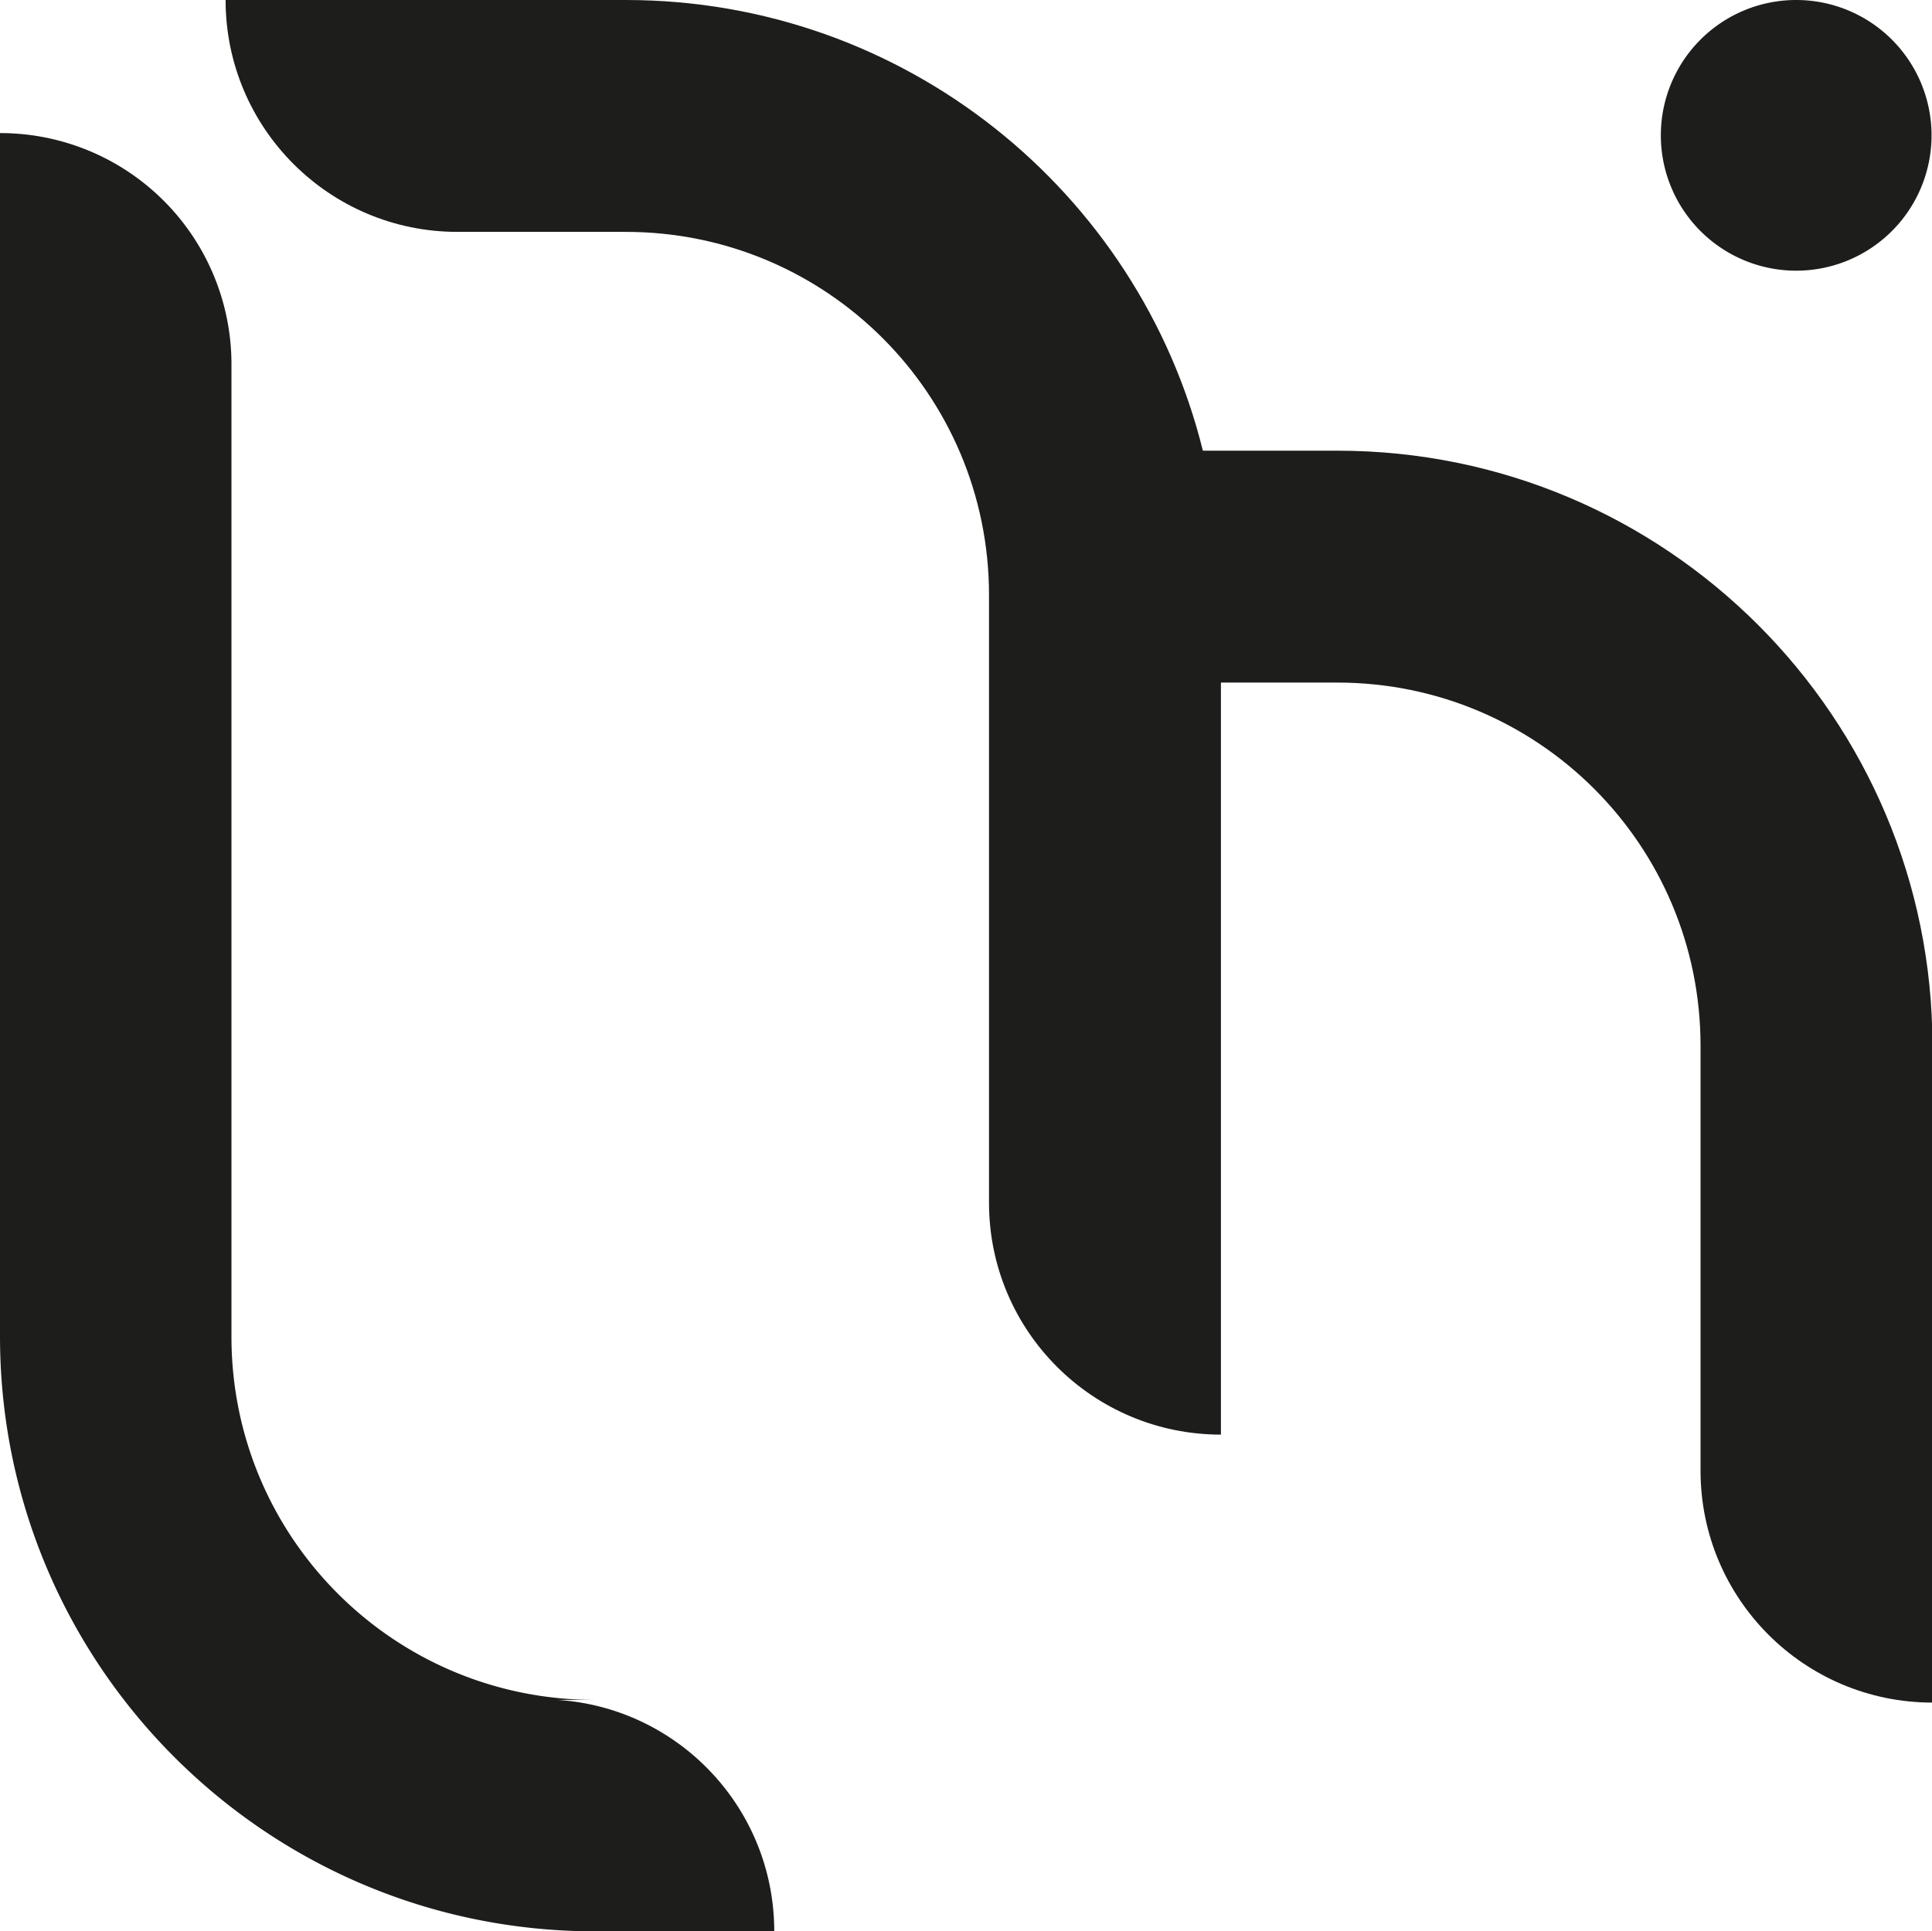
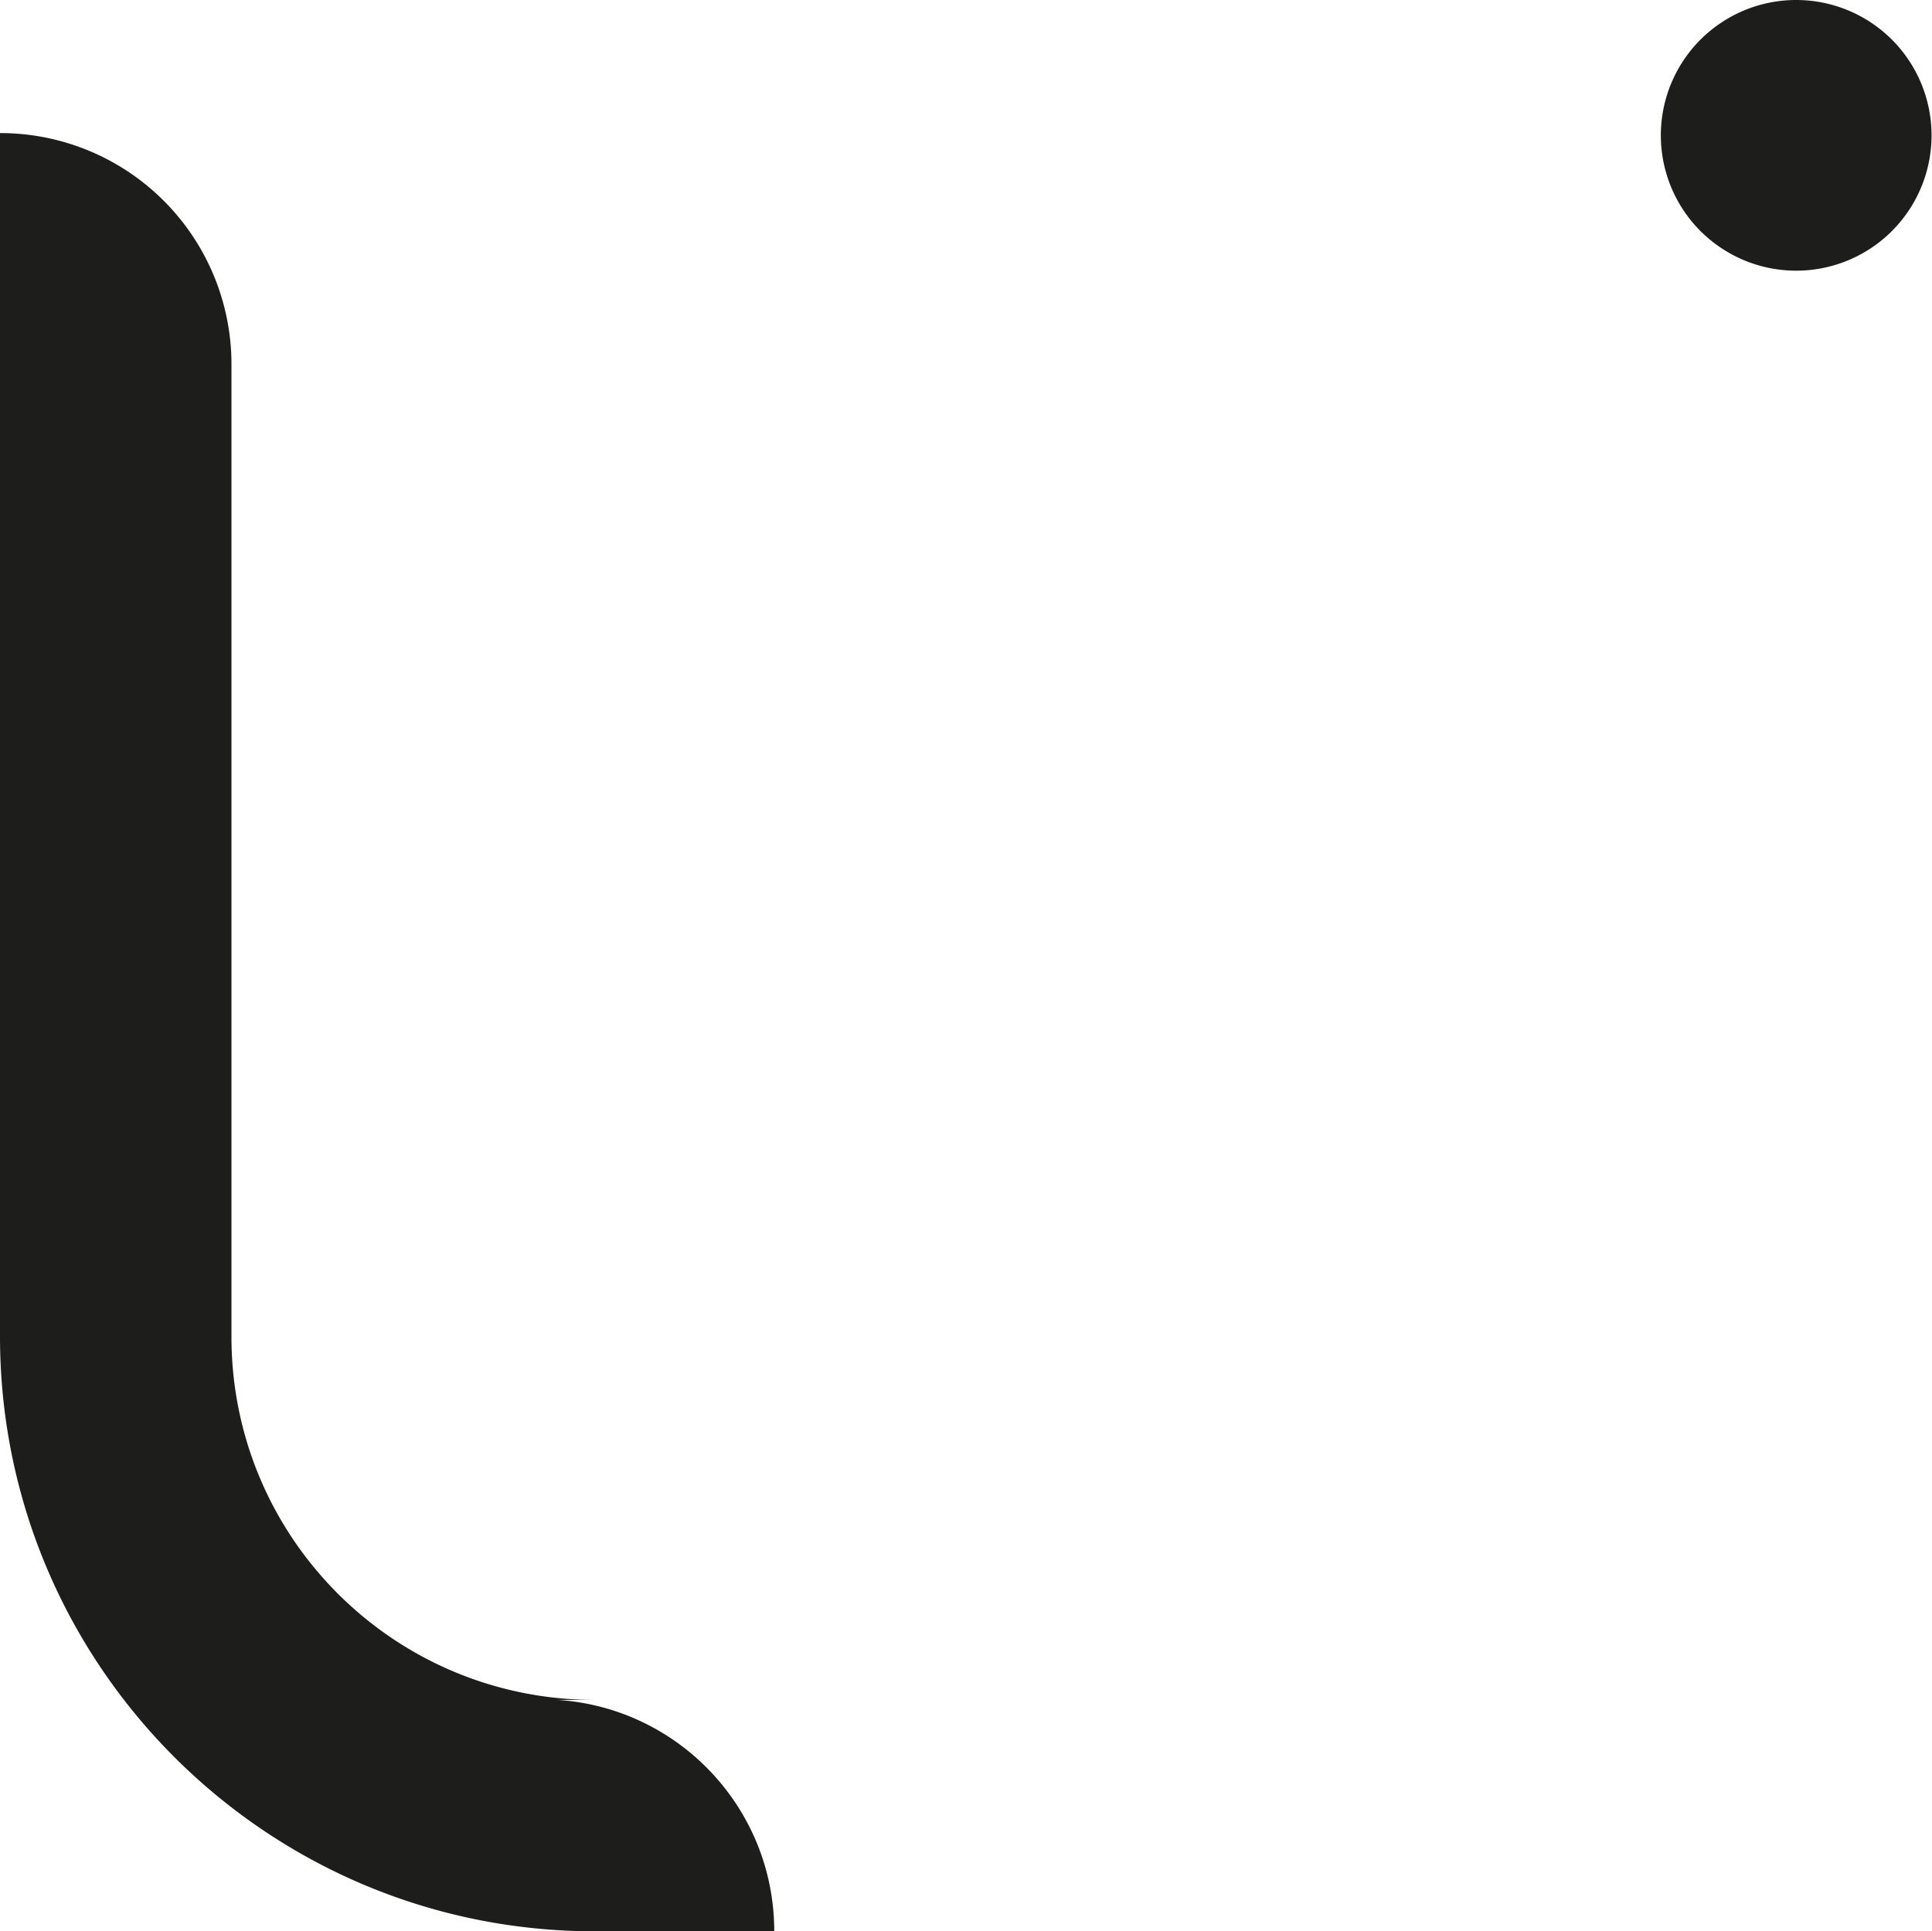
<svg xmlns="http://www.w3.org/2000/svg" data-bbox="0 0 42.83 42.81" viewBox="0 0 42.82 42.81" data-type="color">
  <g>
    <path d="M12.02 37.68h1.16c-4.45 0-8.05-3.6-8.05-8.05V8.09A5.123 5.123 0 0 0 0 2.95v26.67c0 7.28 5.9 13.19 13.19 13.19h3.97c0-2.84-2.3-5.14-5.14-5.14Z" fill="#1d1d1b" data-color="1" />
-     <path d="M29.63 9.99h-2.97C25.24 4.25 20.05 0 13.87 0H5c0 2.84 2.3 5.14 5.14 5.14h3.73c4.45 0 8.05 3.6 8.05 8.05v13.47c0 2.84 2.3 5.14 5.14 5.14V15.13h2.58c4.45 0 8.05 3.6 8.05 8.05v9.42c0 2.84 2.3 5.14 5.14 5.14V23.18c0-7.28-5.9-13.19-13.19-13.19Z" fill="#1d1d1b" data-color="1" />
    <path fill="#1d1d1b" d="M42.81 3a3 3 0 1 1-6 0 3 3 0 0 1 6 0" data-color="1" />
  </g>
</svg>